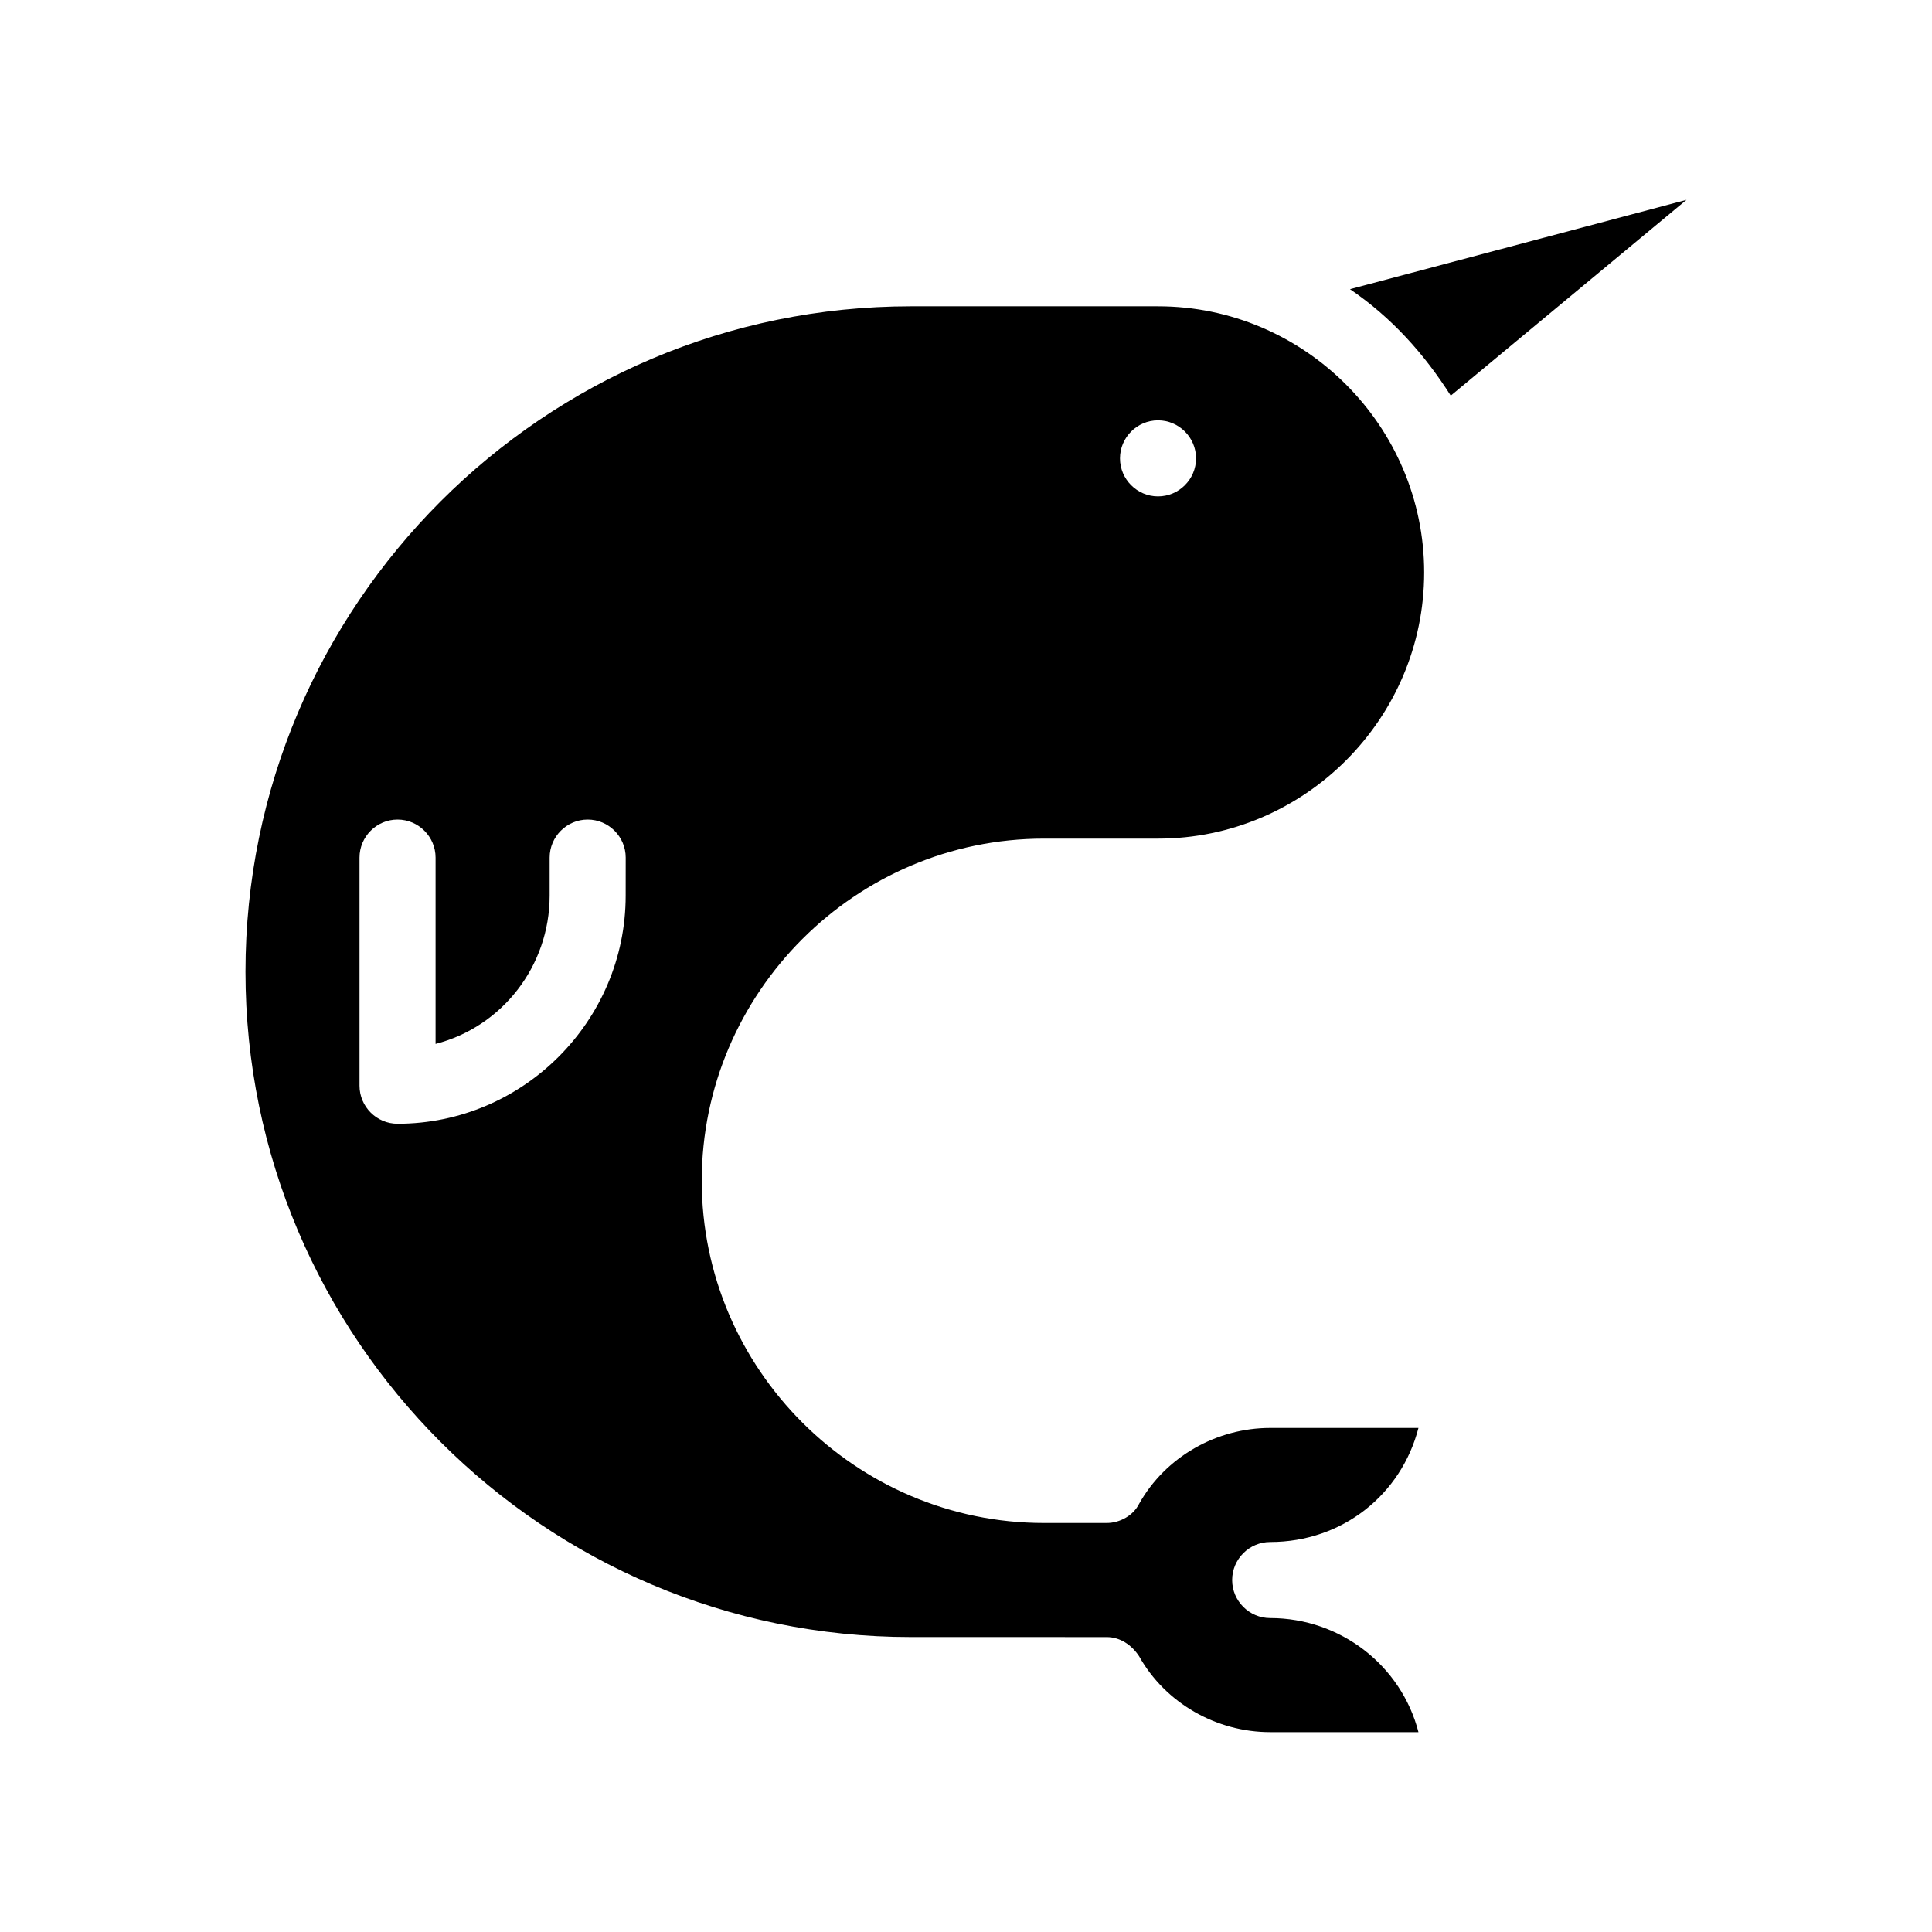
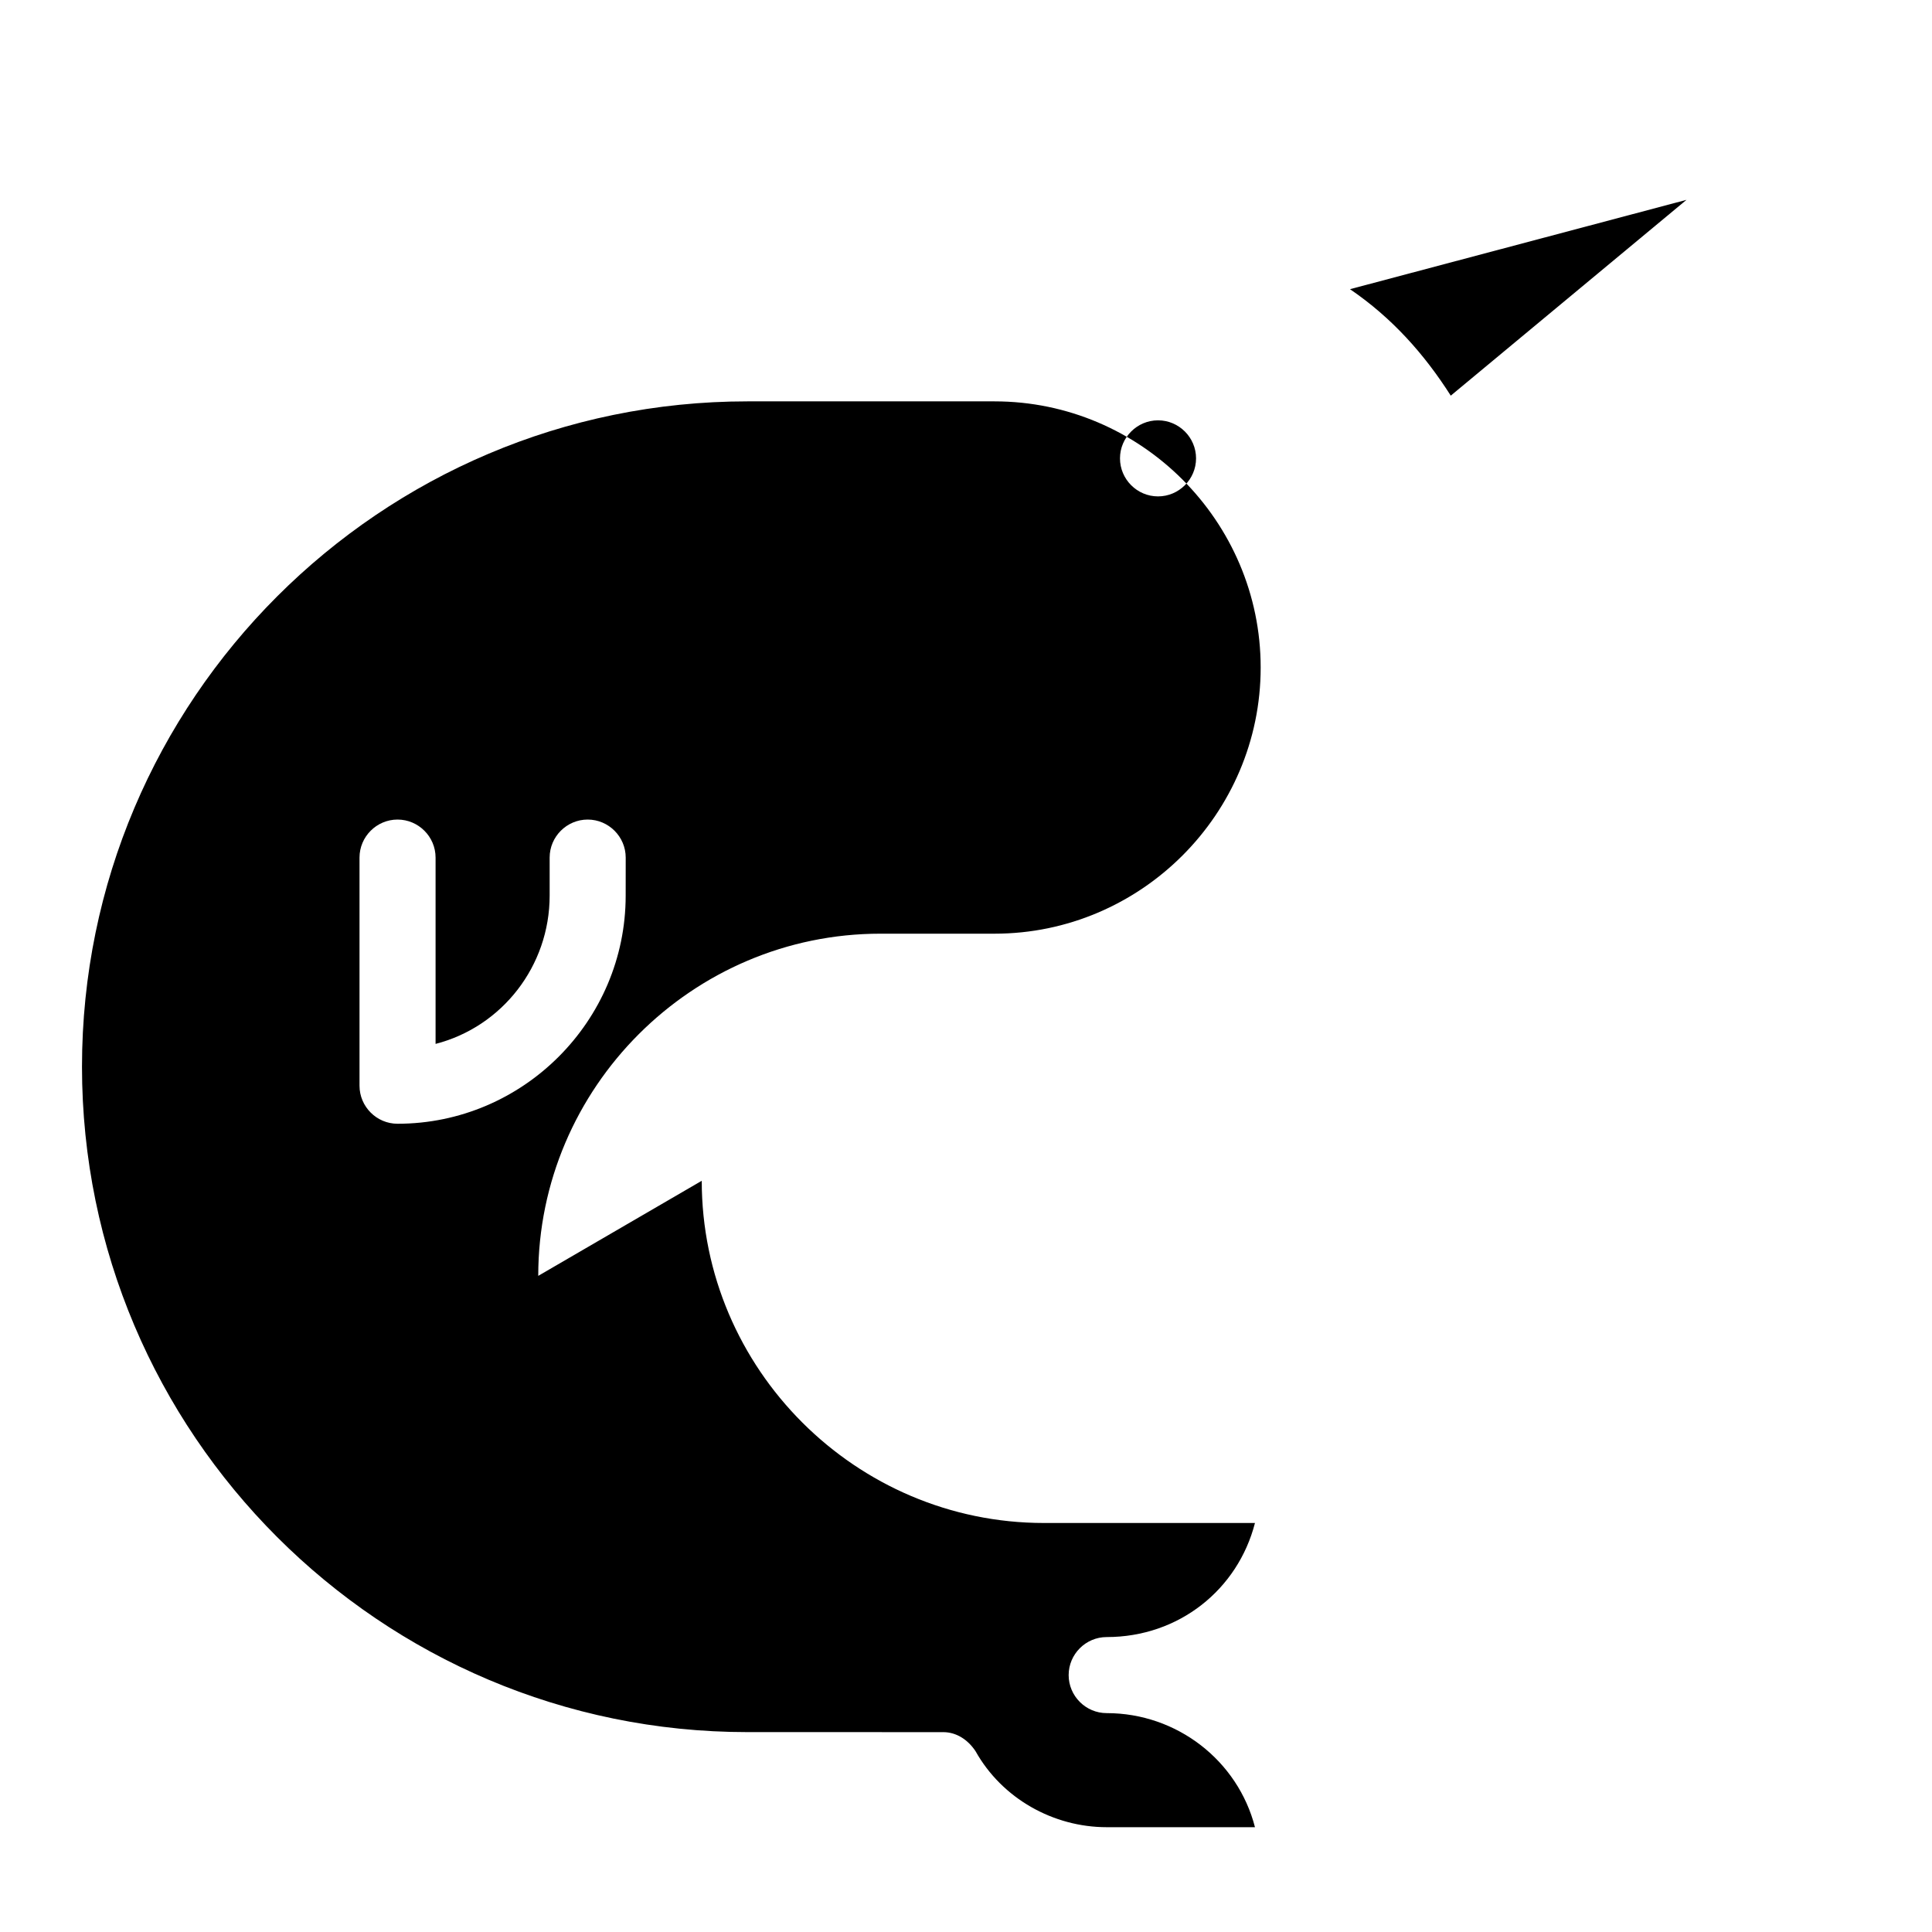
<svg xmlns="http://www.w3.org/2000/svg" fill="#000000" width="800px" height="800px" version="1.1" viewBox="144 144 512 512">
-   <path d="m590.94 196.96-62.473 51.891c-7.055-11.082-15.617-20.656-26.703-28.215zm-260.97 259.96c0 49.879 40.809 90.688 90.688 90.688h16.625c3.527 0 7.055-2.016 8.566-5.039 7.055-12.594 20.656-20.152 34.762-20.152h39.297c-4.535 17.633-20.152 30.23-39.297 30.23-5.543 0-10.078 4.535-10.078 10.078s4.535 10.078 10.078 10.078c18.641 0 34.762 12.594 39.297 30.23h-39.297c-14.105 0-27.711-7.559-34.762-20.152-2.016-3.023-5.039-5.039-8.566-5.039l-51.895-0.008c-97.234 0-176.33-79.098-176.33-176.33s79.098-176.33 176.33-176.33h65.496c38.793 0 70.535 31.738 70.535 70.535 0 38.793-31.738 70.535-70.535 70.535h-30.23c-49.875-0.008-90.684 40.801-90.684 90.68zm110.84-191.45c0 5.543 4.535 10.078 10.078 10.078s10.078-4.535 10.078-10.078-4.535-10.078-10.078-10.078c-5.547 0.004-10.078 4.539-10.078 10.078zm-130.99 105.8c0-5.543-4.535-10.078-10.078-10.078s-10.078 4.535-10.078 10.078v10.078c0 18.641-12.594 34.762-30.23 39.297v-49.375c0-5.543-4.535-10.078-10.078-10.078-5.543 0-10.078 4.535-10.078 10.078v60.457c0 5.543 4.535 10.078 10.078 10.078 33.25 0 60.457-27.207 60.457-60.457z" />
+   <path d="m590.94 196.96-62.473 51.891c-7.055-11.082-15.617-20.656-26.703-28.215zm-260.97 259.96c0 49.879 40.809 90.688 90.688 90.688h16.625h39.297c-4.535 17.633-20.152 30.23-39.297 30.23-5.543 0-10.078 4.535-10.078 10.078s4.535 10.078 10.078 10.078c18.641 0 34.762 12.594 39.297 30.23h-39.297c-14.105 0-27.711-7.559-34.762-20.152-2.016-3.023-5.039-5.039-8.566-5.039l-51.895-0.008c-97.234 0-176.33-79.098-176.33-176.33s79.098-176.33 176.33-176.33h65.496c38.793 0 70.535 31.738 70.535 70.535 0 38.793-31.738 70.535-70.535 70.535h-30.23c-49.875-0.008-90.684 40.801-90.684 90.68zm110.84-191.45c0 5.543 4.535 10.078 10.078 10.078s10.078-4.535 10.078-10.078-4.535-10.078-10.078-10.078c-5.547 0.004-10.078 4.539-10.078 10.078zm-130.99 105.8c0-5.543-4.535-10.078-10.078-10.078s-10.078 4.535-10.078 10.078v10.078c0 18.641-12.594 34.762-30.23 39.297v-49.375c0-5.543-4.535-10.078-10.078-10.078-5.543 0-10.078 4.535-10.078 10.078v60.457c0 5.543 4.535 10.078 10.078 10.078 33.25 0 60.457-27.207 60.457-60.457z" />
</svg>